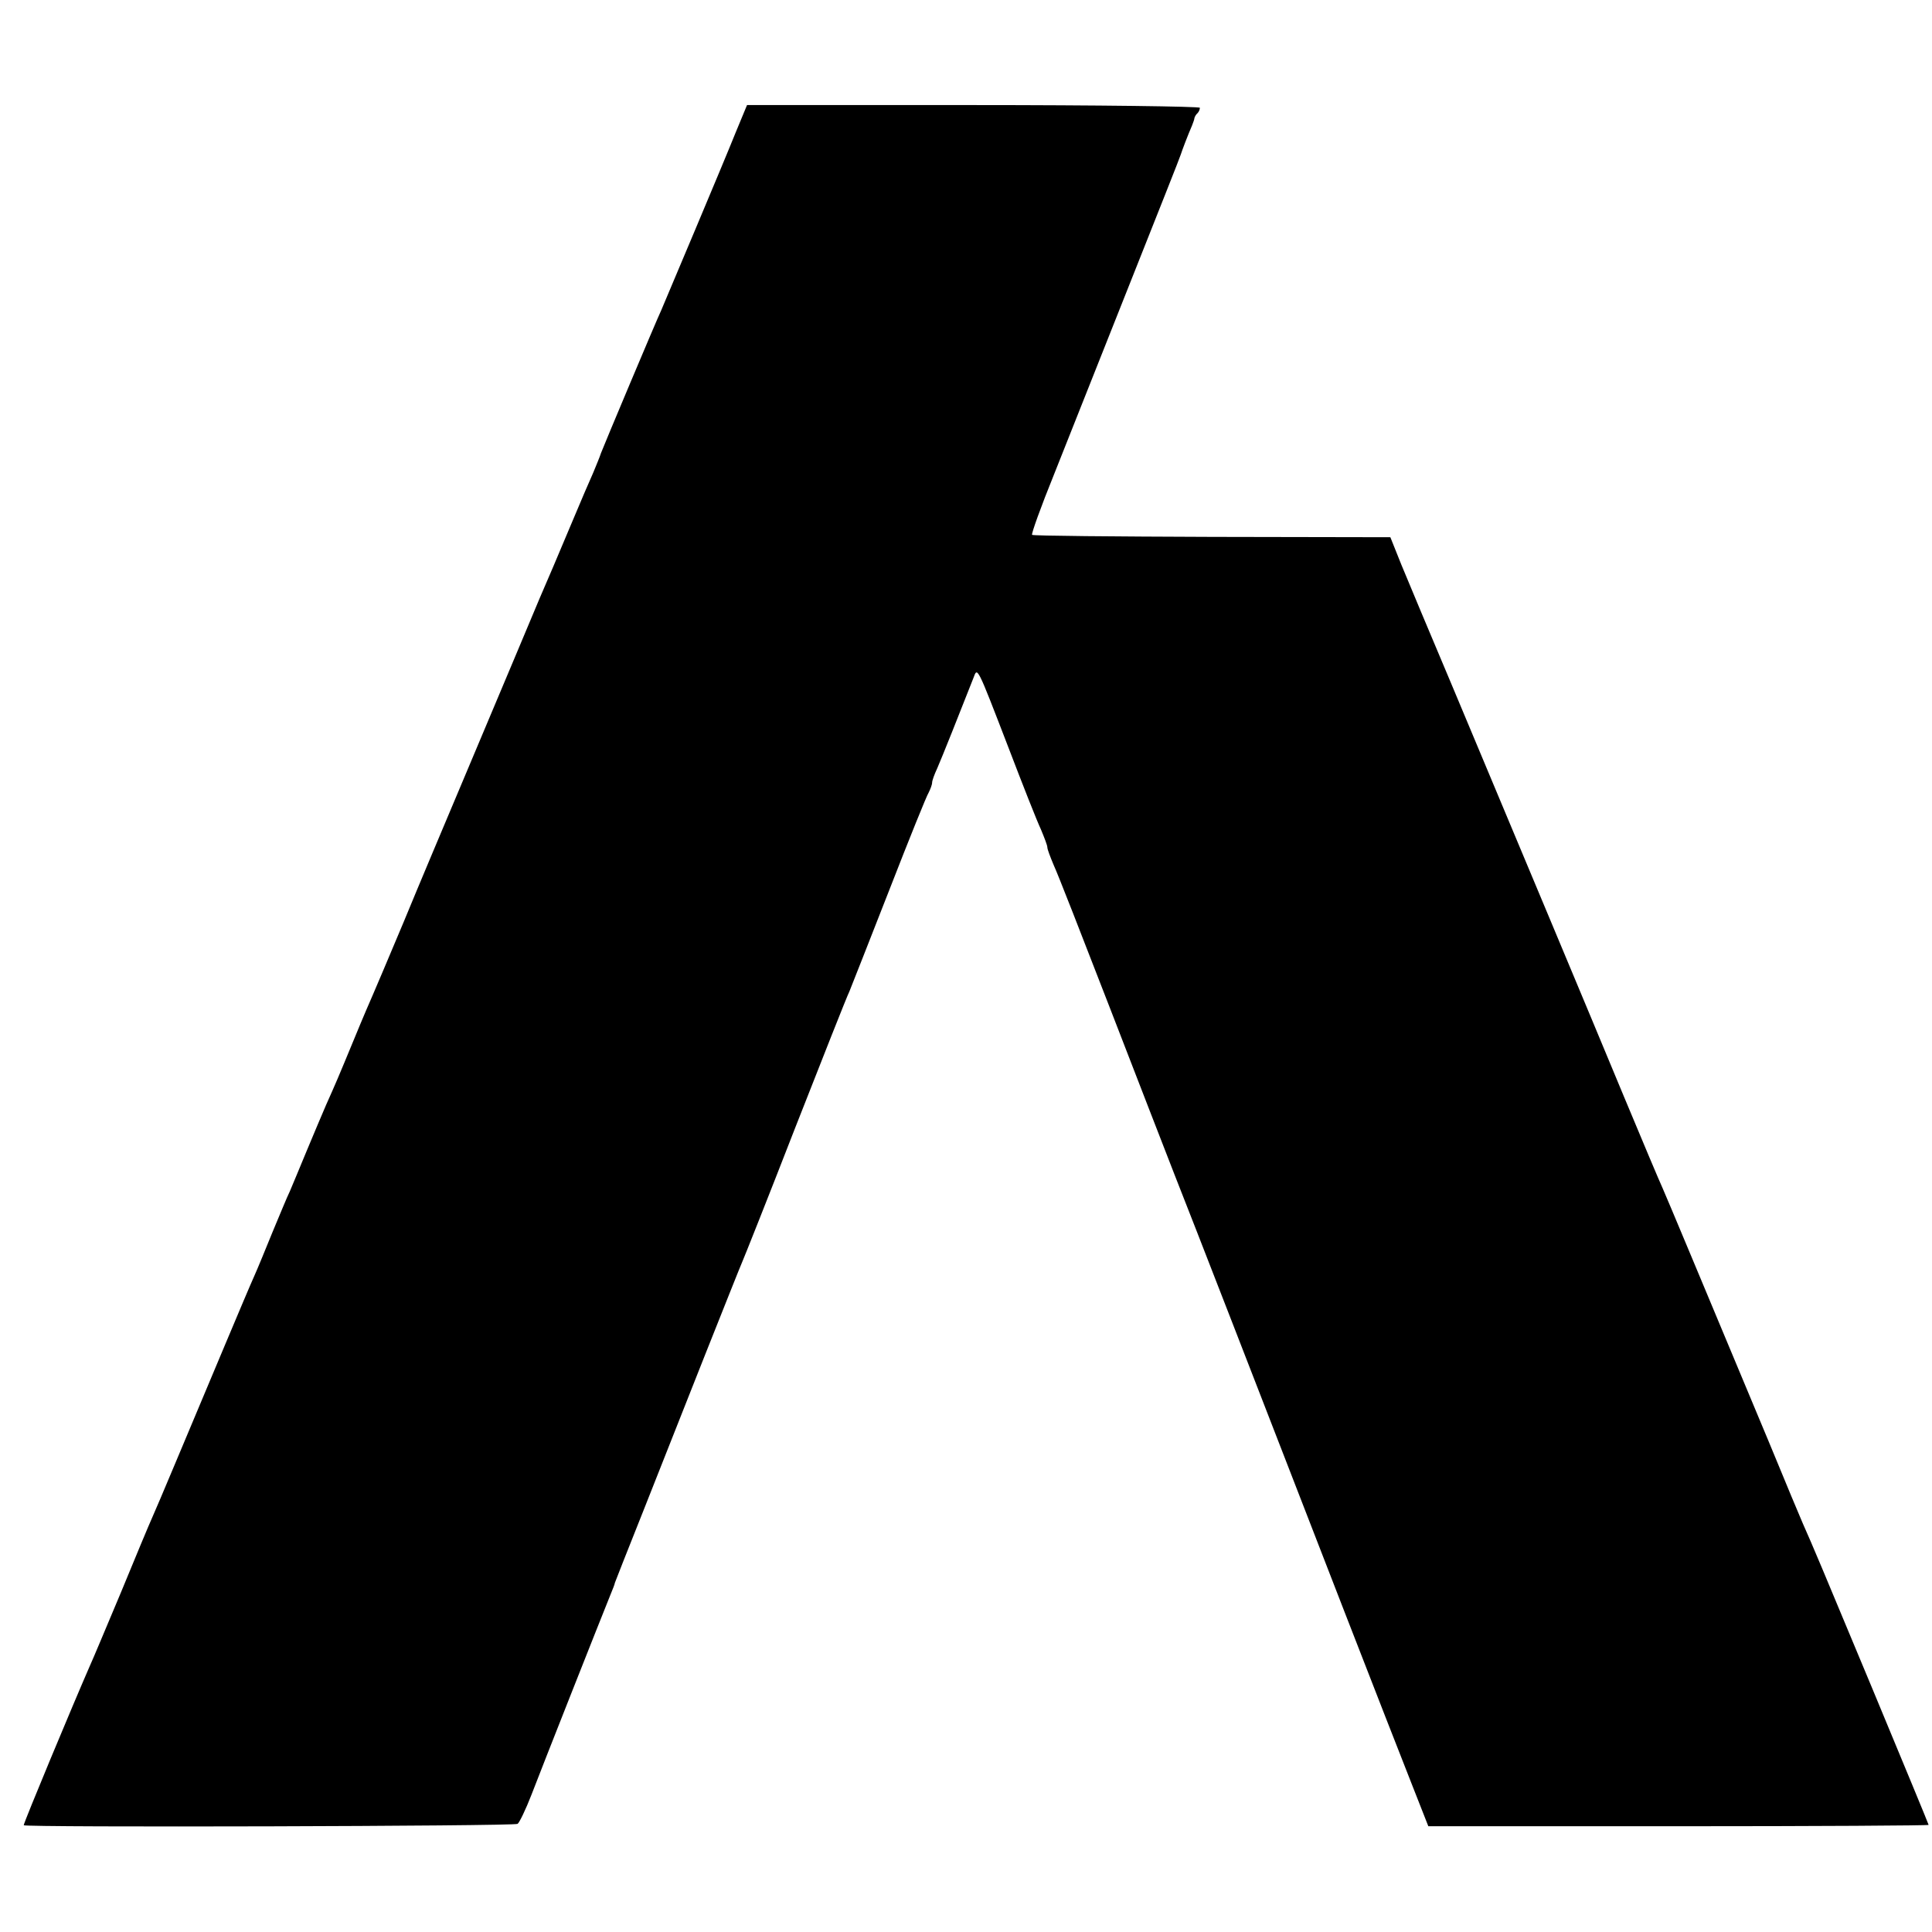
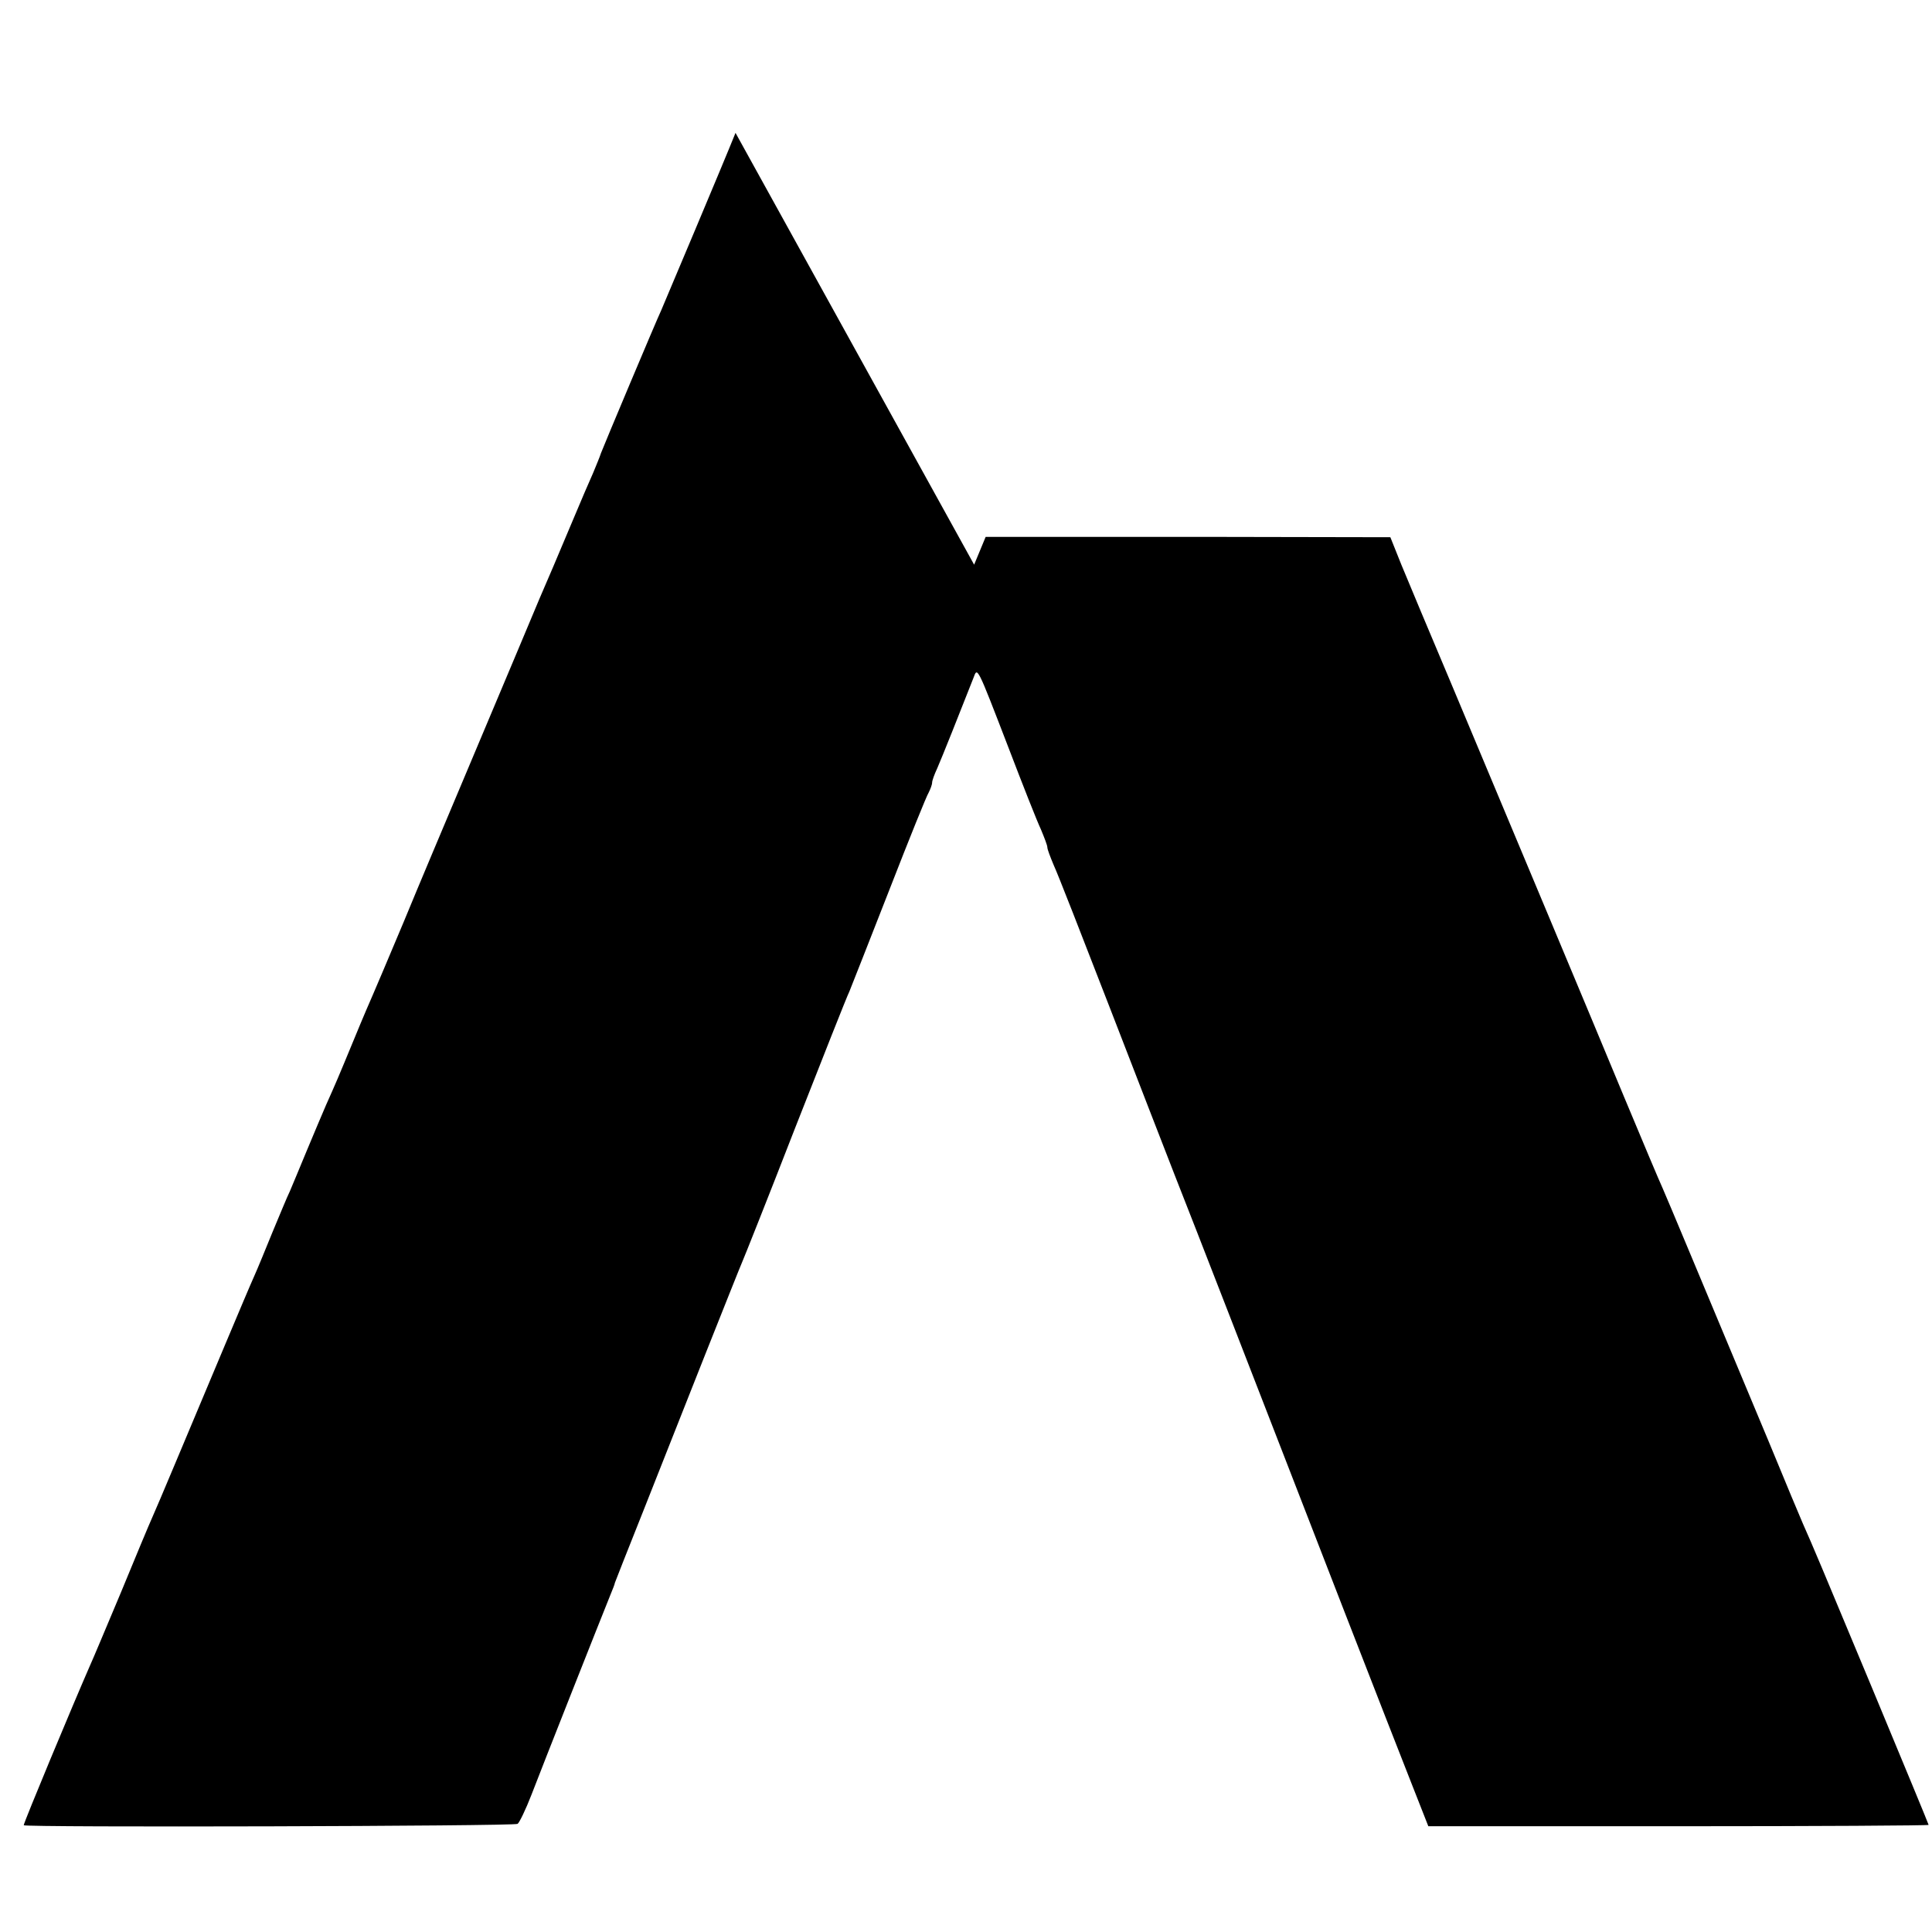
<svg xmlns="http://www.w3.org/2000/svg" version="1.0" width="570pt" height="570pt" viewBox="0 0 570 570" preserveAspectRatio="xMidYMid meet">
  <g transform="translate(0,570) scale(0.1,-0.1)" fill="#000000" stroke="none">
-     <path d="M2170 5308 c-36 -90 -205 -490 -219 -523 -16 -34 -171 -403 -178 -422 -3 -10 -14 -36 -23 -58 -10 -22 -37 -85 -60 -140 -23 -55 -49 -116 -57 -135 -31 -72 -43 -99 -108 -255 -37 -88 -109 -259 -160 -380 -51 -121 -130 -308 -174 -415 -45 -107 -86 -204 -91 -215 -5 -11 -30 -69 -55 -130 -50 -121 -54 -130 -83 -195 -11 -25 -36 -85 -57 -135 -20 -49 -43 -103 -50 -120 -8 -16 -30 -70 -51 -120 -20 -49 -44 -108 -54 -130 -10 -22 -48 -112 -85 -200 -127 -302 -197 -470 -215 -510 -10 -22 -52 -123 -94 -225 -43 -102 -83 -198 -91 -215 -49 -112 -195 -462 -195 -470 0 -7 1448 -3 1457 4 5 3 24 42 41 86 29 76 207 526 233 590 7 17 13 32 13 35 1 3 39 100 85 215 46 116 128 323 182 460 55 138 103 259 108 270 5 11 76 189 156 395 81 206 153 389 161 405 7 17 60 152 118 300 58 149 110 278 116 287 5 10 10 23 10 29 0 6 7 25 15 42 12 27 71 175 107 267 12 32 9 39 103 -205 42 -110 85 -219 96 -242 10 -24 19 -47 19 -53 0 -6 9 -29 19 -53 11 -23 85 -213 166 -422 81 -209 166 -429 190 -490 45 -113 294 -755 325 -835 24 -63 322 -830 378 -971 l46 -117 738 0 c406 0 738 2 738 4 0 2 -75 183 -166 402 -150 360 -176 422 -205 487 -5 11 -51 121 -102 245 -189 452 -299 716 -312 745 -8 17 -59 138 -114 270 -104 251 -307 735 -506 1210 -65 154 -133 316 -151 360 l-32 80 -526 1 c-290 1 -529 3 -531 6 -3 2 26 83 65 179 38 96 137 345 220 554 83 209 153 385 154 390 3 10 20 55 33 85 3 8 7 18 7 22 1 3 4 10 9 14 4 4 7 11 7 16 0 4 -301 8 -668 8 l-668 0 -34 -82z" />
+     <path d="M2170 5308 c-36 -90 -205 -490 -219 -523 -16 -34 -171 -403 -178 -422 -3 -10 -14 -36 -23 -58 -10 -22 -37 -85 -60 -140 -23 -55 -49 -116 -57 -135 -31 -72 -43 -99 -108 -255 -37 -88 -109 -259 -160 -380 -51 -121 -130 -308 -174 -415 -45 -107 -86 -204 -91 -215 -5 -11 -30 -69 -55 -130 -50 -121 -54 -130 -83 -195 -11 -25 -36 -85 -57 -135 -20 -49 -43 -103 -50 -120 -8 -16 -30 -70 -51 -120 -20 -49 -44 -108 -54 -130 -10 -22 -48 -112 -85 -200 -127 -302 -197 -470 -215 -510 -10 -22 -52 -123 -94 -225 -43 -102 -83 -198 -91 -215 -49 -112 -195 -462 -195 -470 0 -7 1448 -3 1457 4 5 3 24 42 41 86 29 76 207 526 233 590 7 17 13 32 13 35 1 3 39 100 85 215 46 116 128 323 182 460 55 138 103 259 108 270 5 11 76 189 156 395 81 206 153 389 161 405 7 17 60 152 118 300 58 149 110 278 116 287 5 10 10 23 10 29 0 6 7 25 15 42 12 27 71 175 107 267 12 32 9 39 103 -205 42 -110 85 -219 96 -242 10 -24 19 -47 19 -53 0 -6 9 -29 19 -53 11 -23 85 -213 166 -422 81 -209 166 -429 190 -490 45 -113 294 -755 325 -835 24 -63 322 -830 378 -971 l46 -117 738 0 c406 0 738 2 738 4 0 2 -75 183 -166 402 -150 360 -176 422 -205 487 -5 11 -51 121 -102 245 -189 452 -299 716 -312 745 -8 17 -59 138 -114 270 -104 251 -307 735 -506 1210 -65 154 -133 316 -151 360 l-32 80 -526 1 l-668 0 -34 -82z" />
  </g>
</svg>